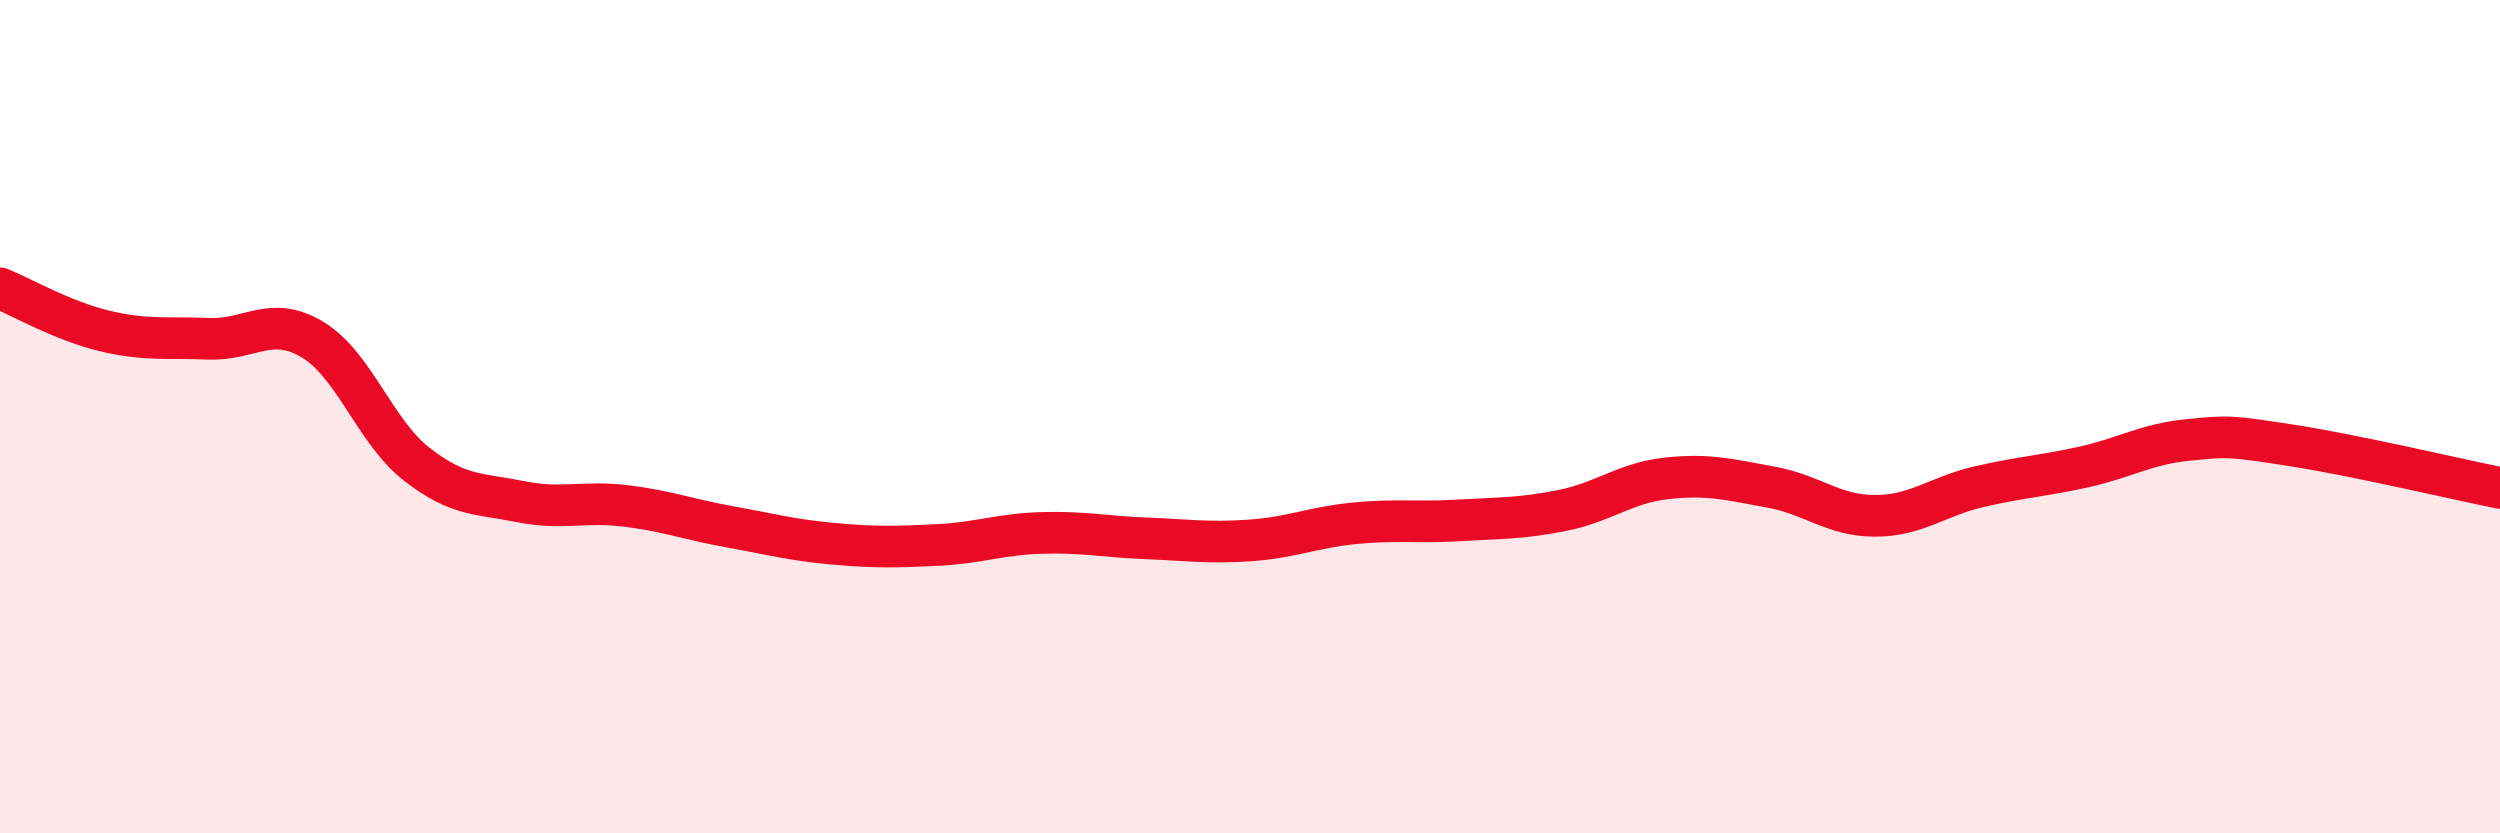
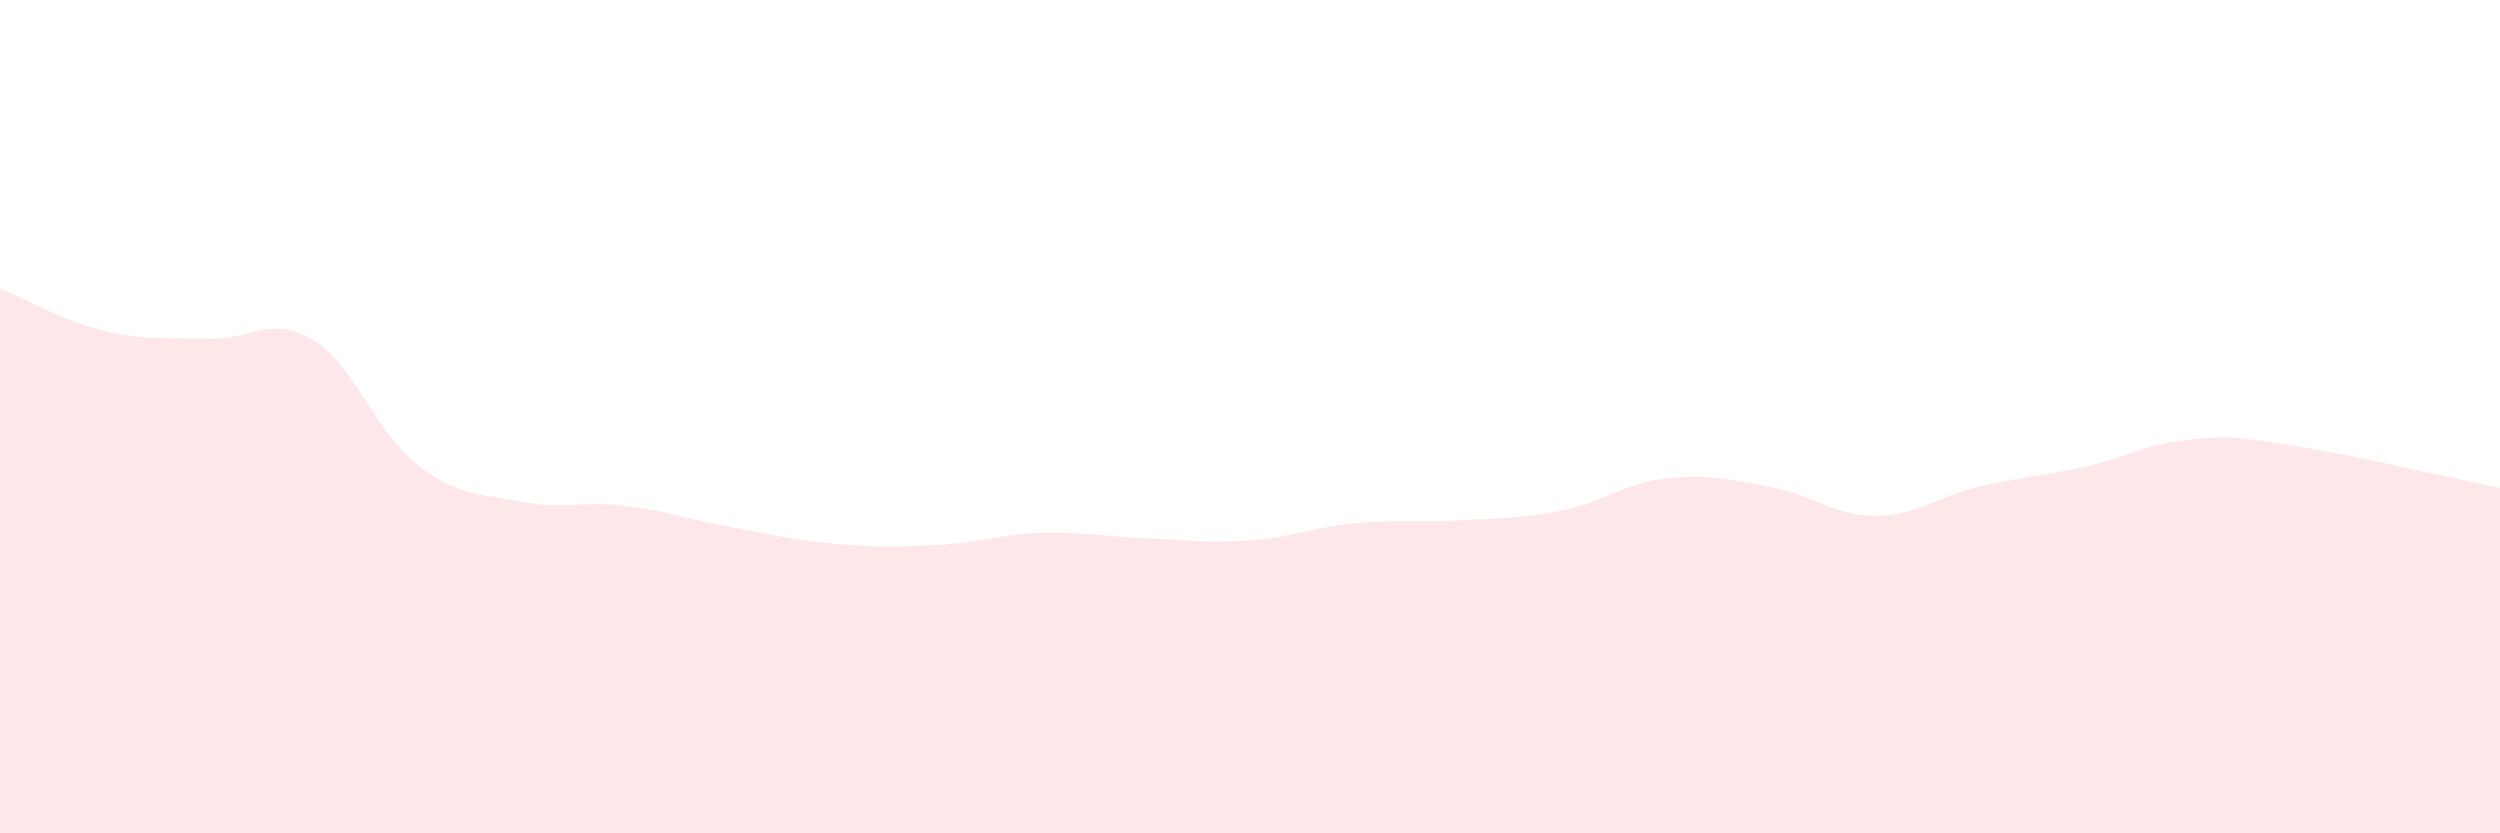
<svg xmlns="http://www.w3.org/2000/svg" width="60" height="20" viewBox="0 0 60 20">
  <path d="M 0,6.92 C 0.5,7.12 1.5,7.7 2.5,7.94 C 3.5,8.18 4,8.09 5,8.13 C 6,8.17 6.5,7.55 7.5,8.15 C 8.5,8.75 9,10.36 10,11.14 C 11,11.92 11.5,11.84 12.5,12.04 C 13.5,12.24 14,12.02 15,12.14 C 16,12.26 16.5,12.46 17.5,12.64 C 18.5,12.82 19,12.96 20,13.05 C 21,13.14 21.5,13.13 22.5,13.08 C 23.5,13.03 24,12.82 25,12.79 C 26,12.76 26.5,12.88 27.5,12.92 C 28.5,12.96 29,13.04 30,12.97 C 31,12.9 31.5,12.66 32.5,12.56 C 33.5,12.46 34,12.55 35,12.49 C 36,12.43 36.5,12.45 37.5,12.25 C 38.5,12.05 39,11.59 40,11.48 C 41,11.37 41.5,11.51 42.5,11.69 C 43.5,11.87 44,12.38 45,12.38 C 46,12.38 46.5,11.91 47.5,11.68 C 48.5,11.45 49,11.43 50,11.21 C 51,10.99 51.5,10.66 52.5,10.56 C 53.5,10.46 53.5,10.46 55,10.69 C 56.5,10.92 59,11.51 60,11.71L60 20L0 20Z" fill="#EB0A25" opacity="0.1" stroke-linecap="round" stroke-linejoin="round" />
-   <path d="M 0,6.92 C 0.5,7.12 1.5,7.7 2.5,7.94 C 3.5,8.18 4,8.09 5,8.13 C 6,8.17 6.5,7.55 7.5,8.15 C 8.5,8.75 9,10.36 10,11.14 C 11,11.92 11.5,11.84 12.5,12.04 C 13.5,12.24 14,12.02 15,12.14 C 16,12.26 16.5,12.46 17.5,12.64 C 18.5,12.82 19,12.96 20,13.05 C 21,13.14 21.5,13.13 22.5,13.08 C 23.5,13.03 24,12.82 25,12.79 C 26,12.76 26.5,12.88 27.5,12.92 C 28.5,12.96 29,13.04 30,12.97 C 31,12.9 31.5,12.66 32.5,12.56 C 33.5,12.46 34,12.55 35,12.49 C 36,12.43 36.5,12.45 37.5,12.25 C 38.5,12.05 39,11.59 40,11.48 C 41,11.37 41.5,11.51 42.5,11.69 C 43.5,11.87 44,12.38 45,12.38 C 46,12.38 46.5,11.91 47.5,11.68 C 48.5,11.45 49,11.43 50,11.21 C 51,10.99 51.5,10.66 52.5,10.56 C 53.5,10.46 53.5,10.46 55,10.69 C 56.5,10.92 59,11.51 60,11.71" stroke="#EB0A25" stroke-width="1" fill="none" stroke-linecap="round" stroke-linejoin="round" />
</svg>